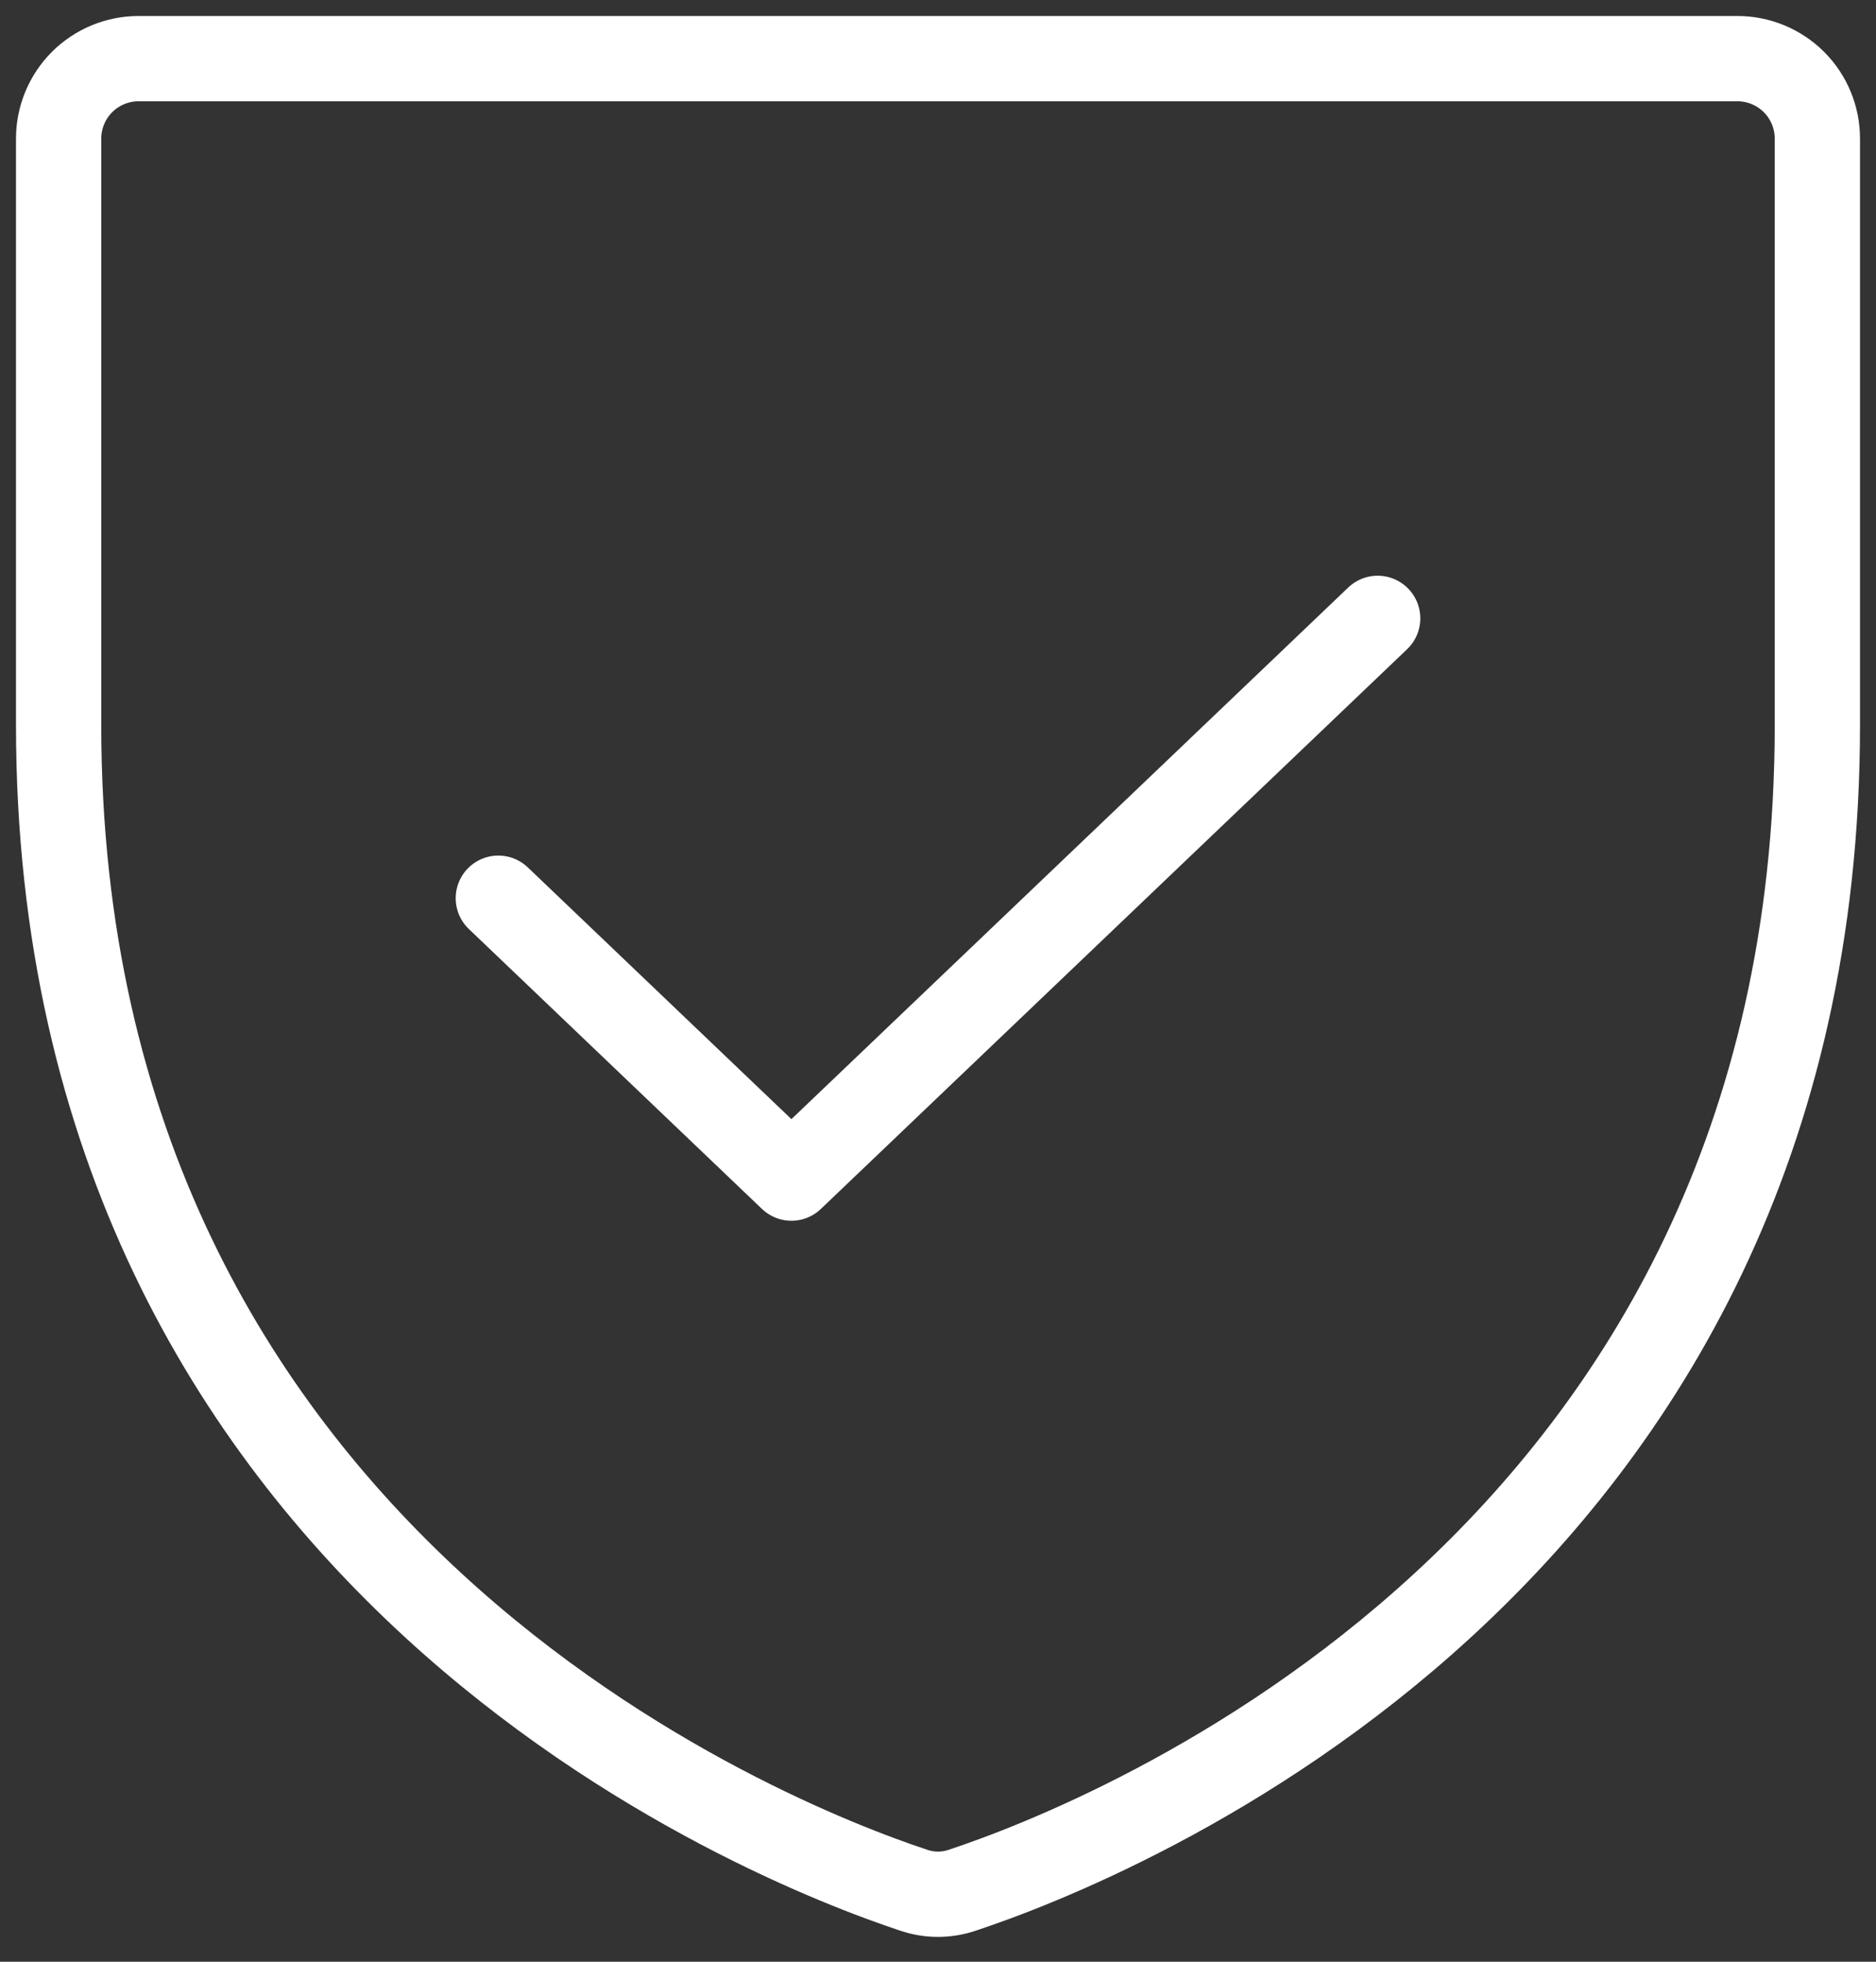
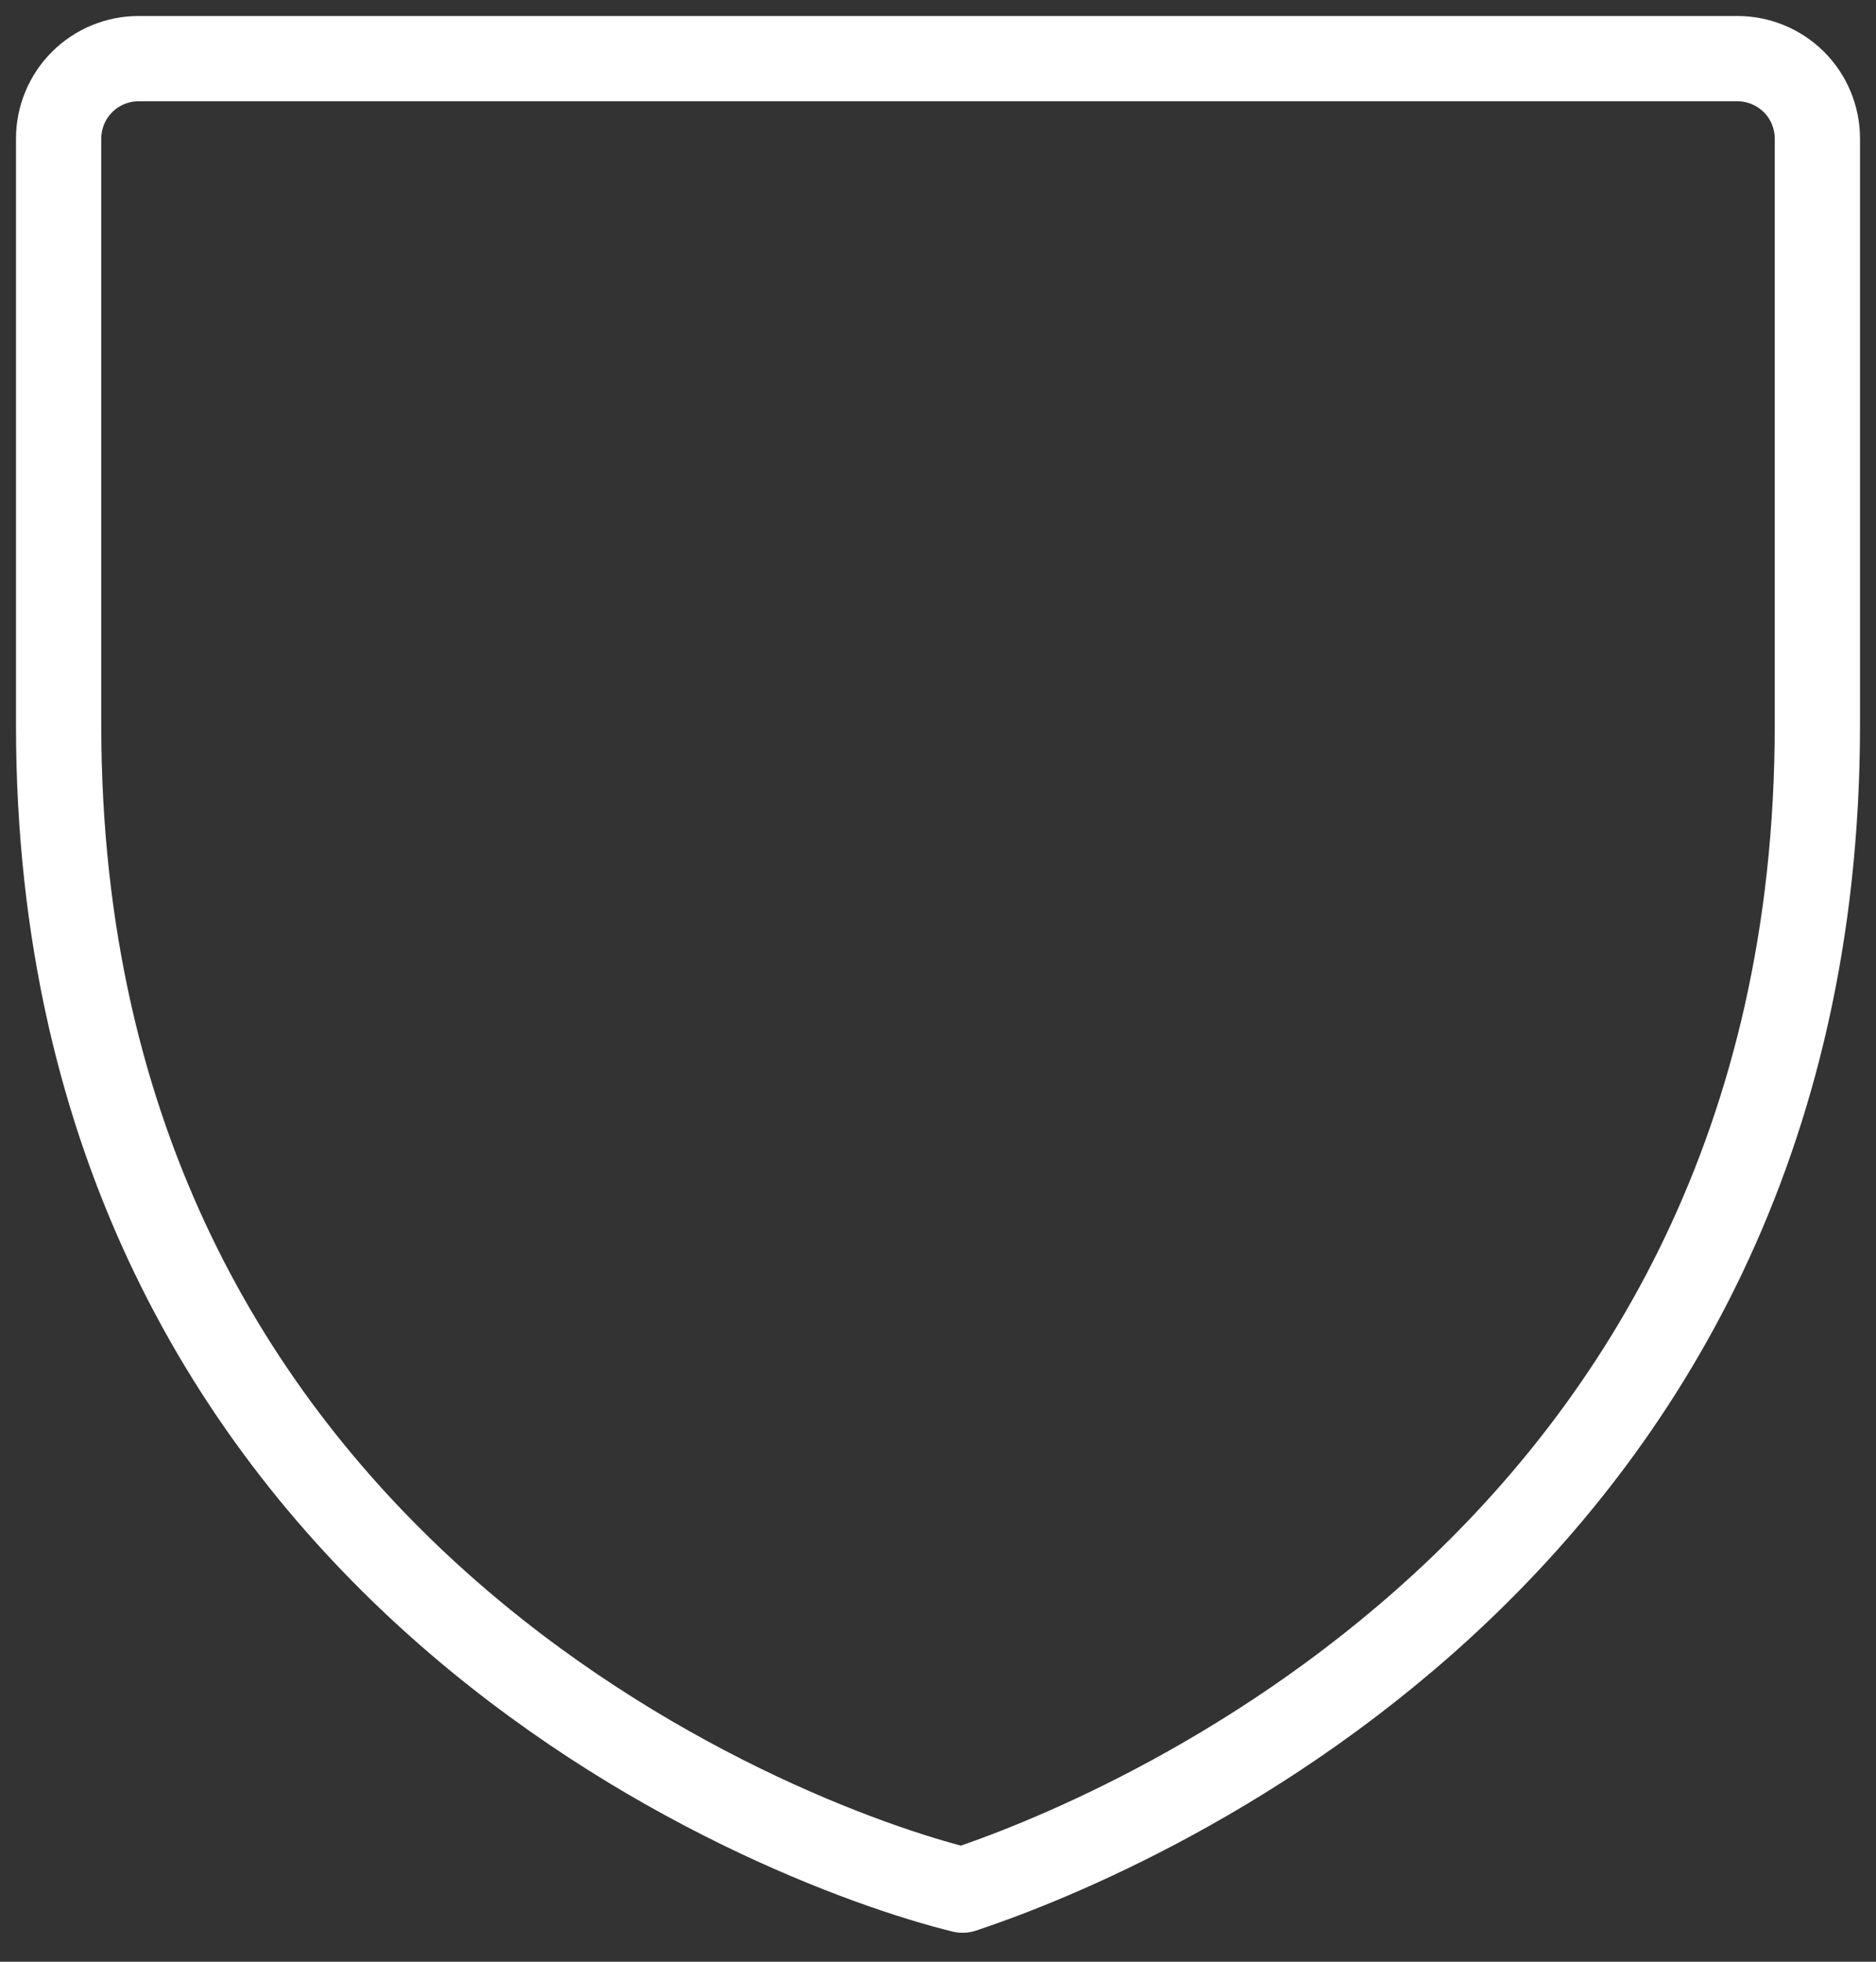
<svg xmlns="http://www.w3.org/2000/svg" width="44" height="46" viewBox="0 0 44 46" fill="none">
  <rect x="0" y="0" width="44" height="46" fill="#333333" stroke="none" />
-   <path d="M1.375 17V3.25C1.375 2.753 1.573 2.276 1.924 1.924C2.276 1.573 2.753 1.375 3.25 1.375H40.75C41.247 1.375 41.724 1.573 42.076 1.924C42.428 2.276 42.625 2.753 42.625 3.25V17C42.625 36.691 25.913 43.215 22.576 44.321C22.203 44.45 21.797 44.45 21.424 44.321C18.087 43.215 1.375 36.691 1.375 17Z" stroke="#FFFFFF" stroke-width="2" stroke-linecap="round" stroke-linejoin="round" />
-   <path d="M32.312 14.5L18.562 27.625L11.688 21.062" stroke="#FFFFFF" stroke-width="2" stroke-linecap="round" stroke-linejoin="round" />
+   <path d="M1.375 17V3.25C1.375 2.753 1.573 2.276 1.924 1.924C2.276 1.573 2.753 1.375 3.25 1.375H40.75C41.247 1.375 41.724 1.573 42.076 1.924C42.428 2.276 42.625 2.753 42.625 3.25V17C42.625 36.691 25.913 43.215 22.576 44.321C18.087 43.215 1.375 36.691 1.375 17Z" stroke="#FFFFFF" stroke-width="2" stroke-linecap="round" stroke-linejoin="round" />
</svg>